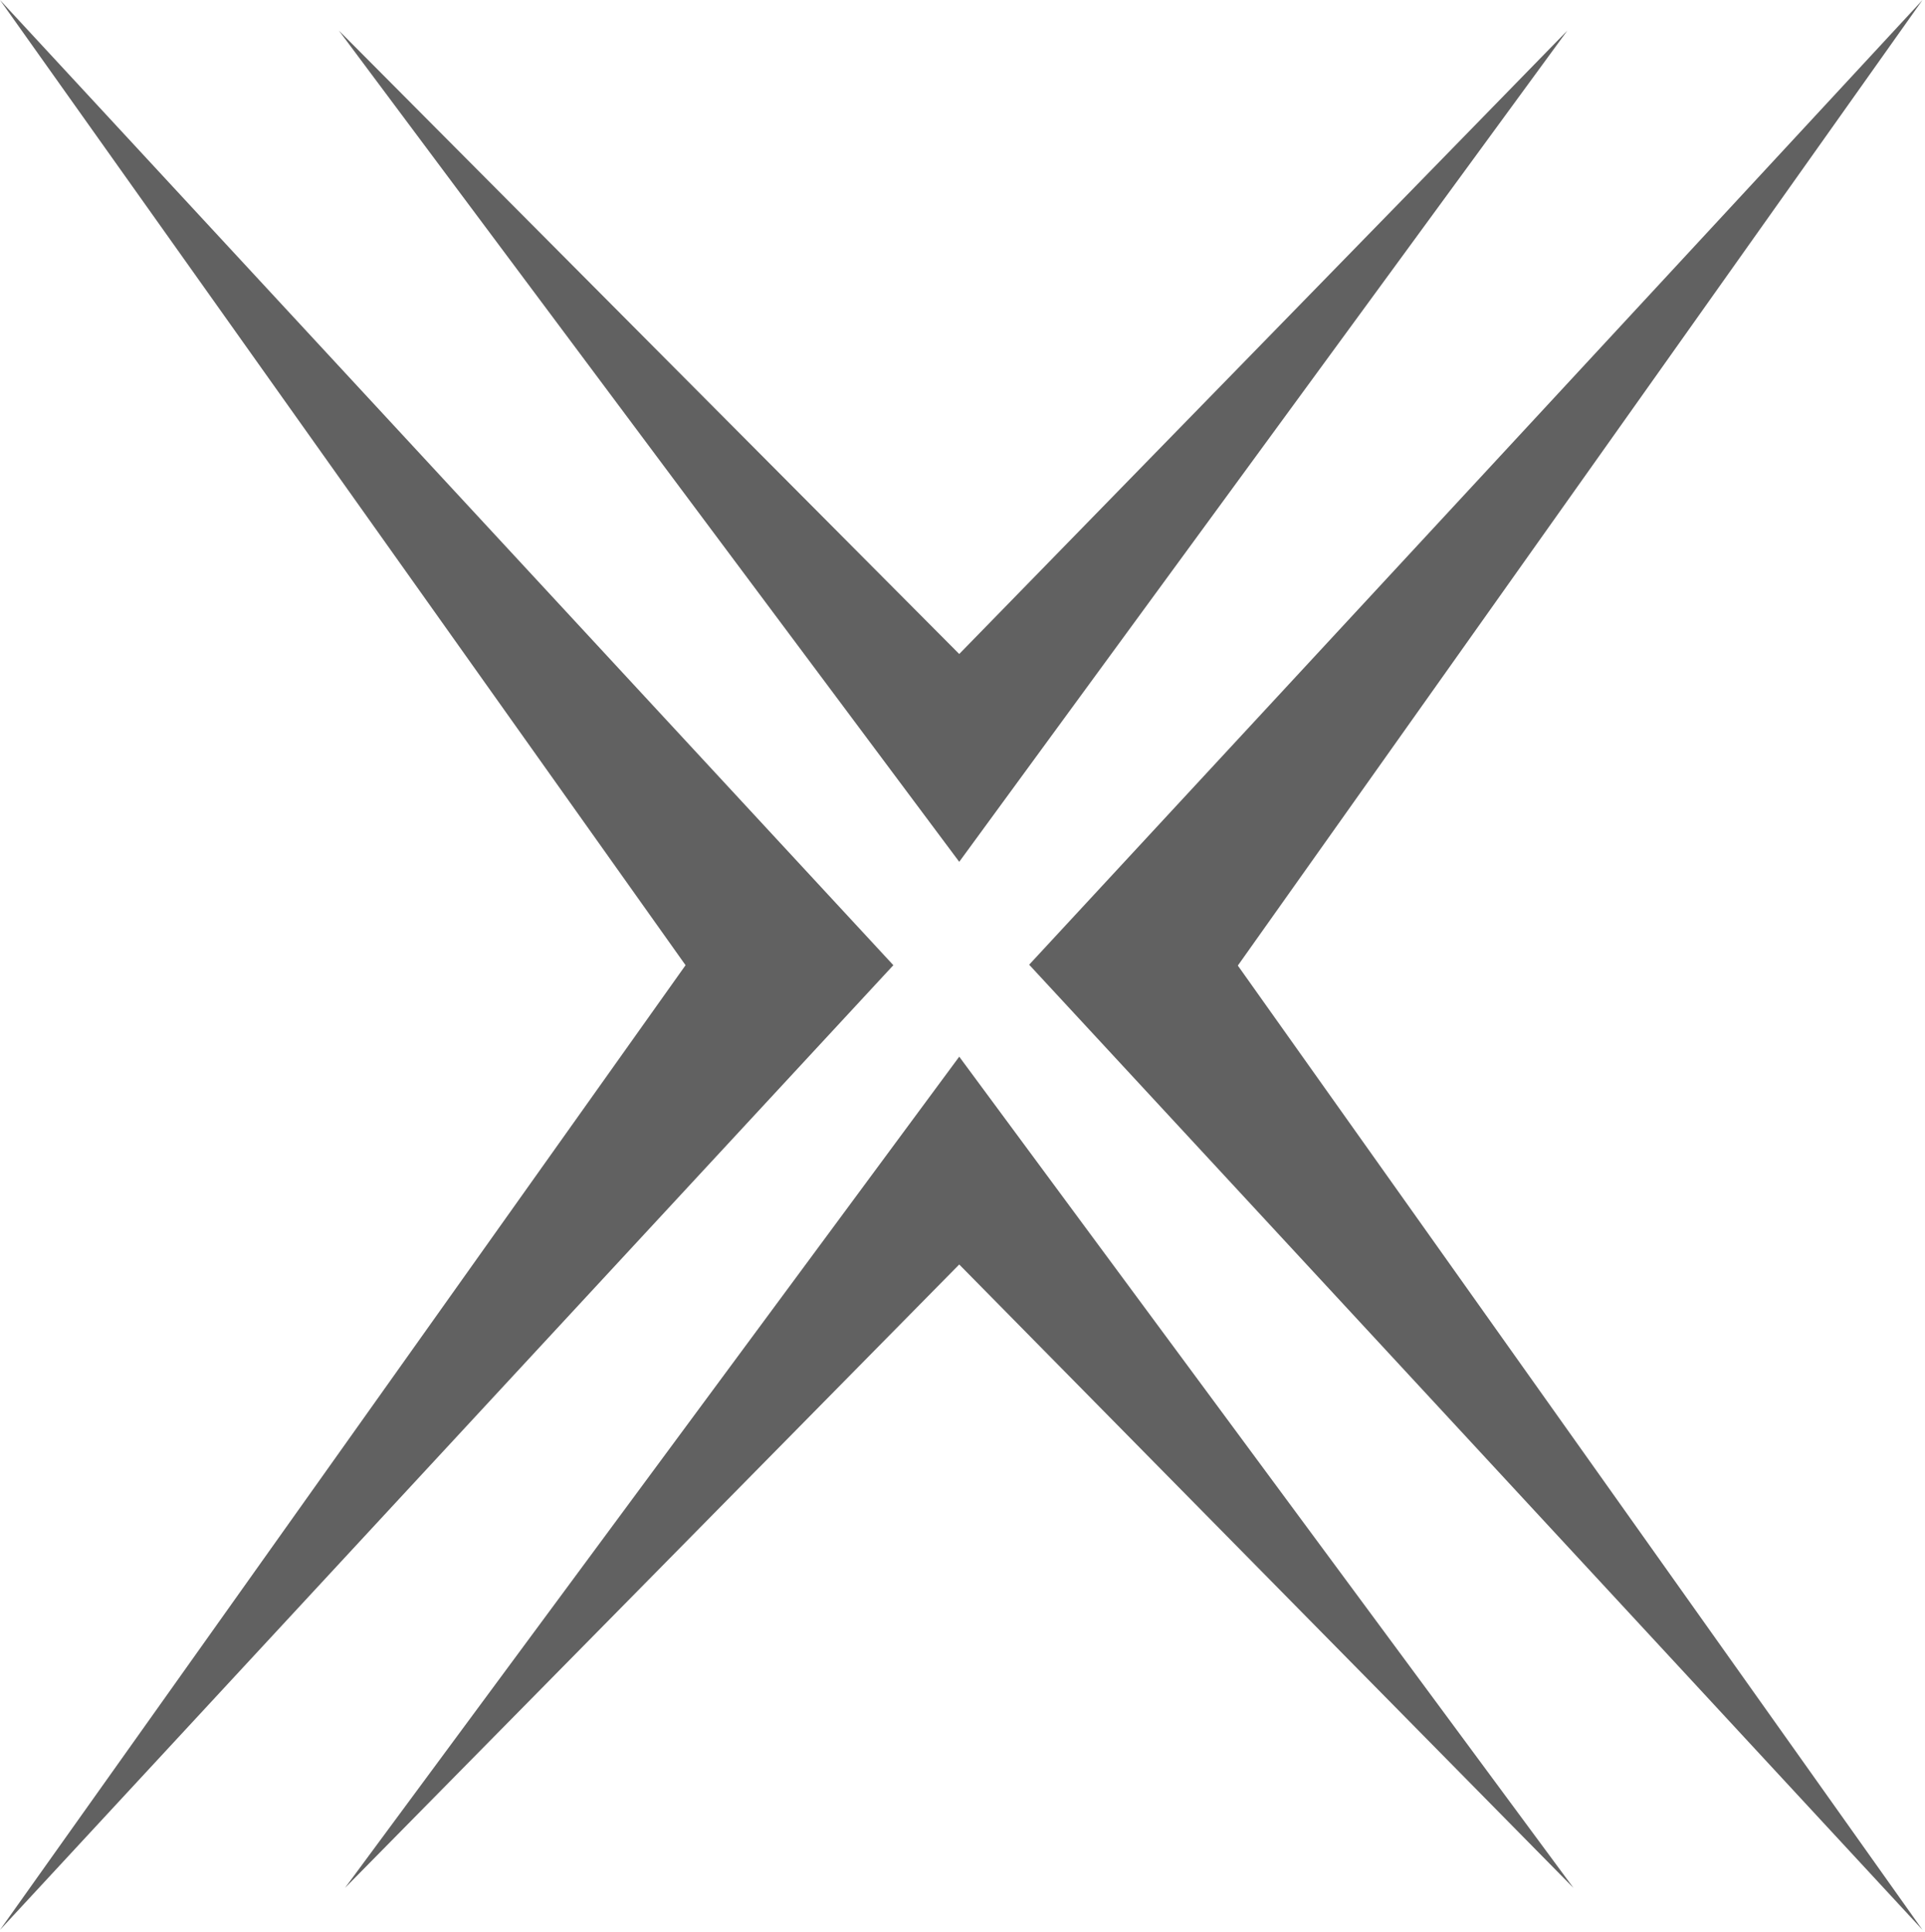
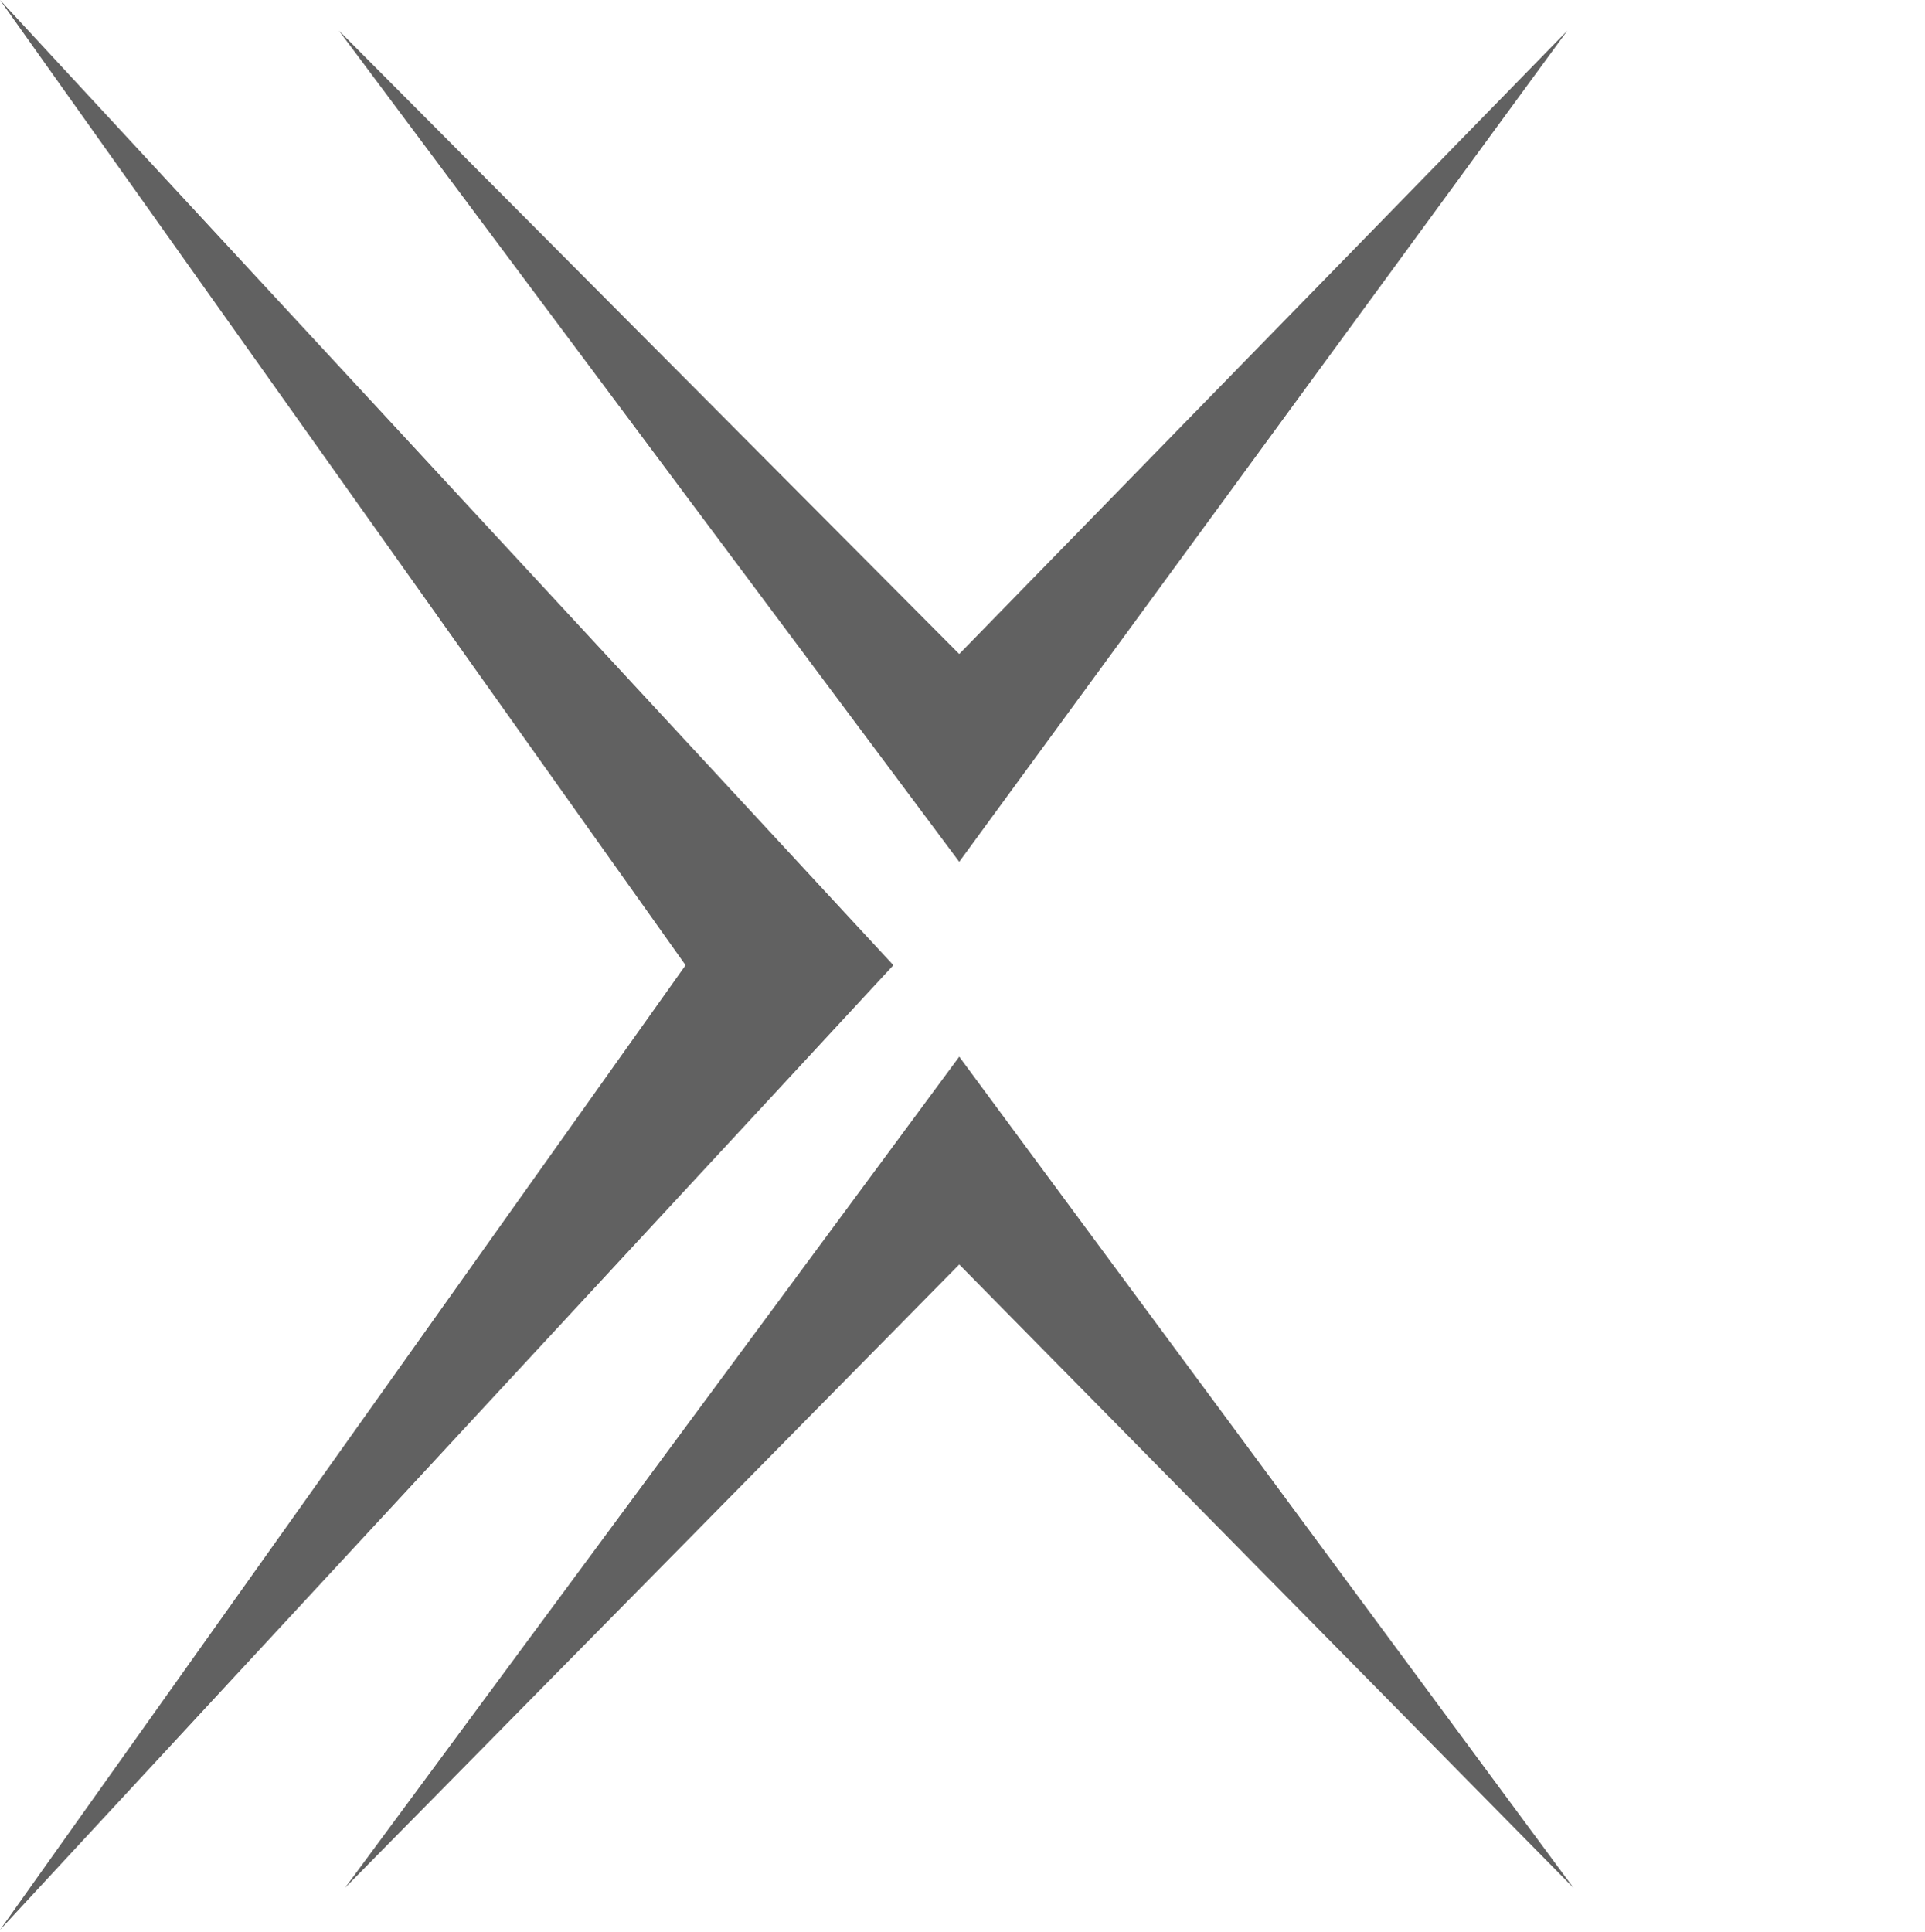
<svg xmlns="http://www.w3.org/2000/svg" width="564" height="566" viewBox="0 0 564 566" fill="none">
  <path d="M99.285 8.955L281.043 252.492L459.218 8.955L281.043 191.607L99.285 8.955Z" fill="#616161" />
  <path d="M461.01 553.117L281.044 309.58L101.077 553.117L281.044 370.465L461.01 553.117Z" fill="#616161" />
-   <path d="M563.273 0L301.53 282.635L563.273 565.416L362.67 282.889L563.273 0Z" fill="#616161" />
  <path d="M0 565.415L261.743 282.781L0 0L200.86 282.781L0 565.415Z" fill="#616161" />
</svg>